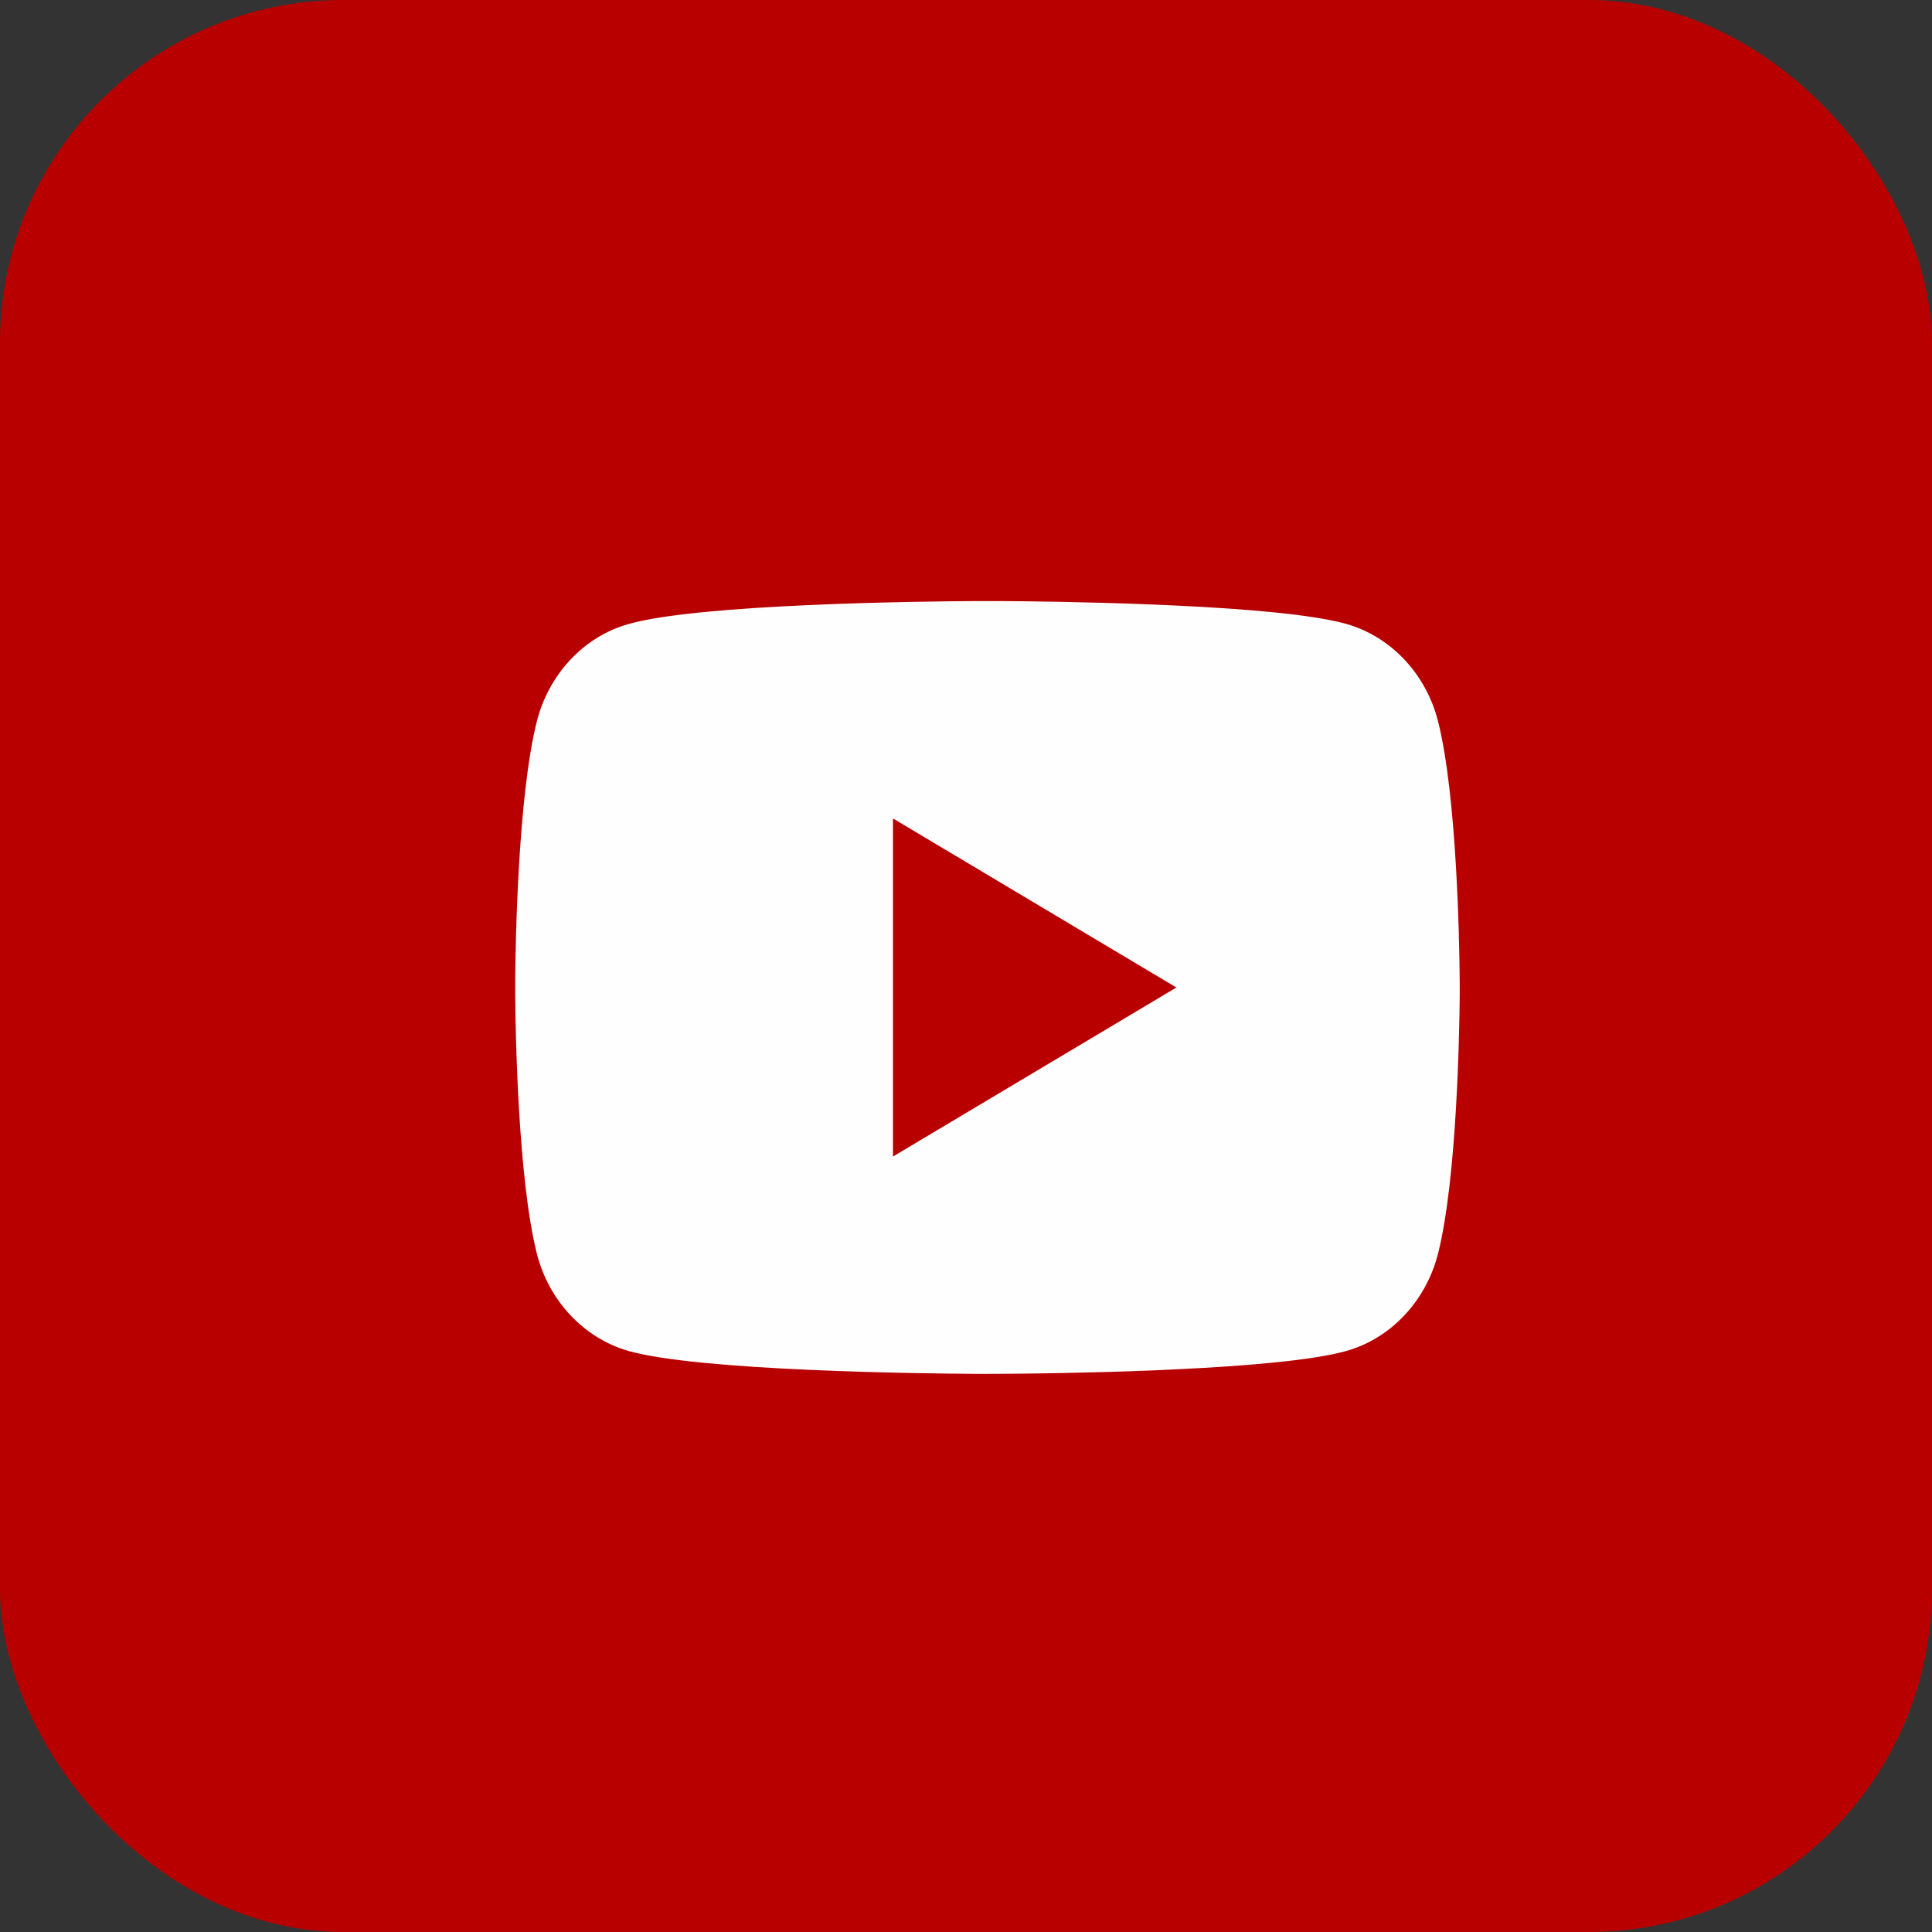
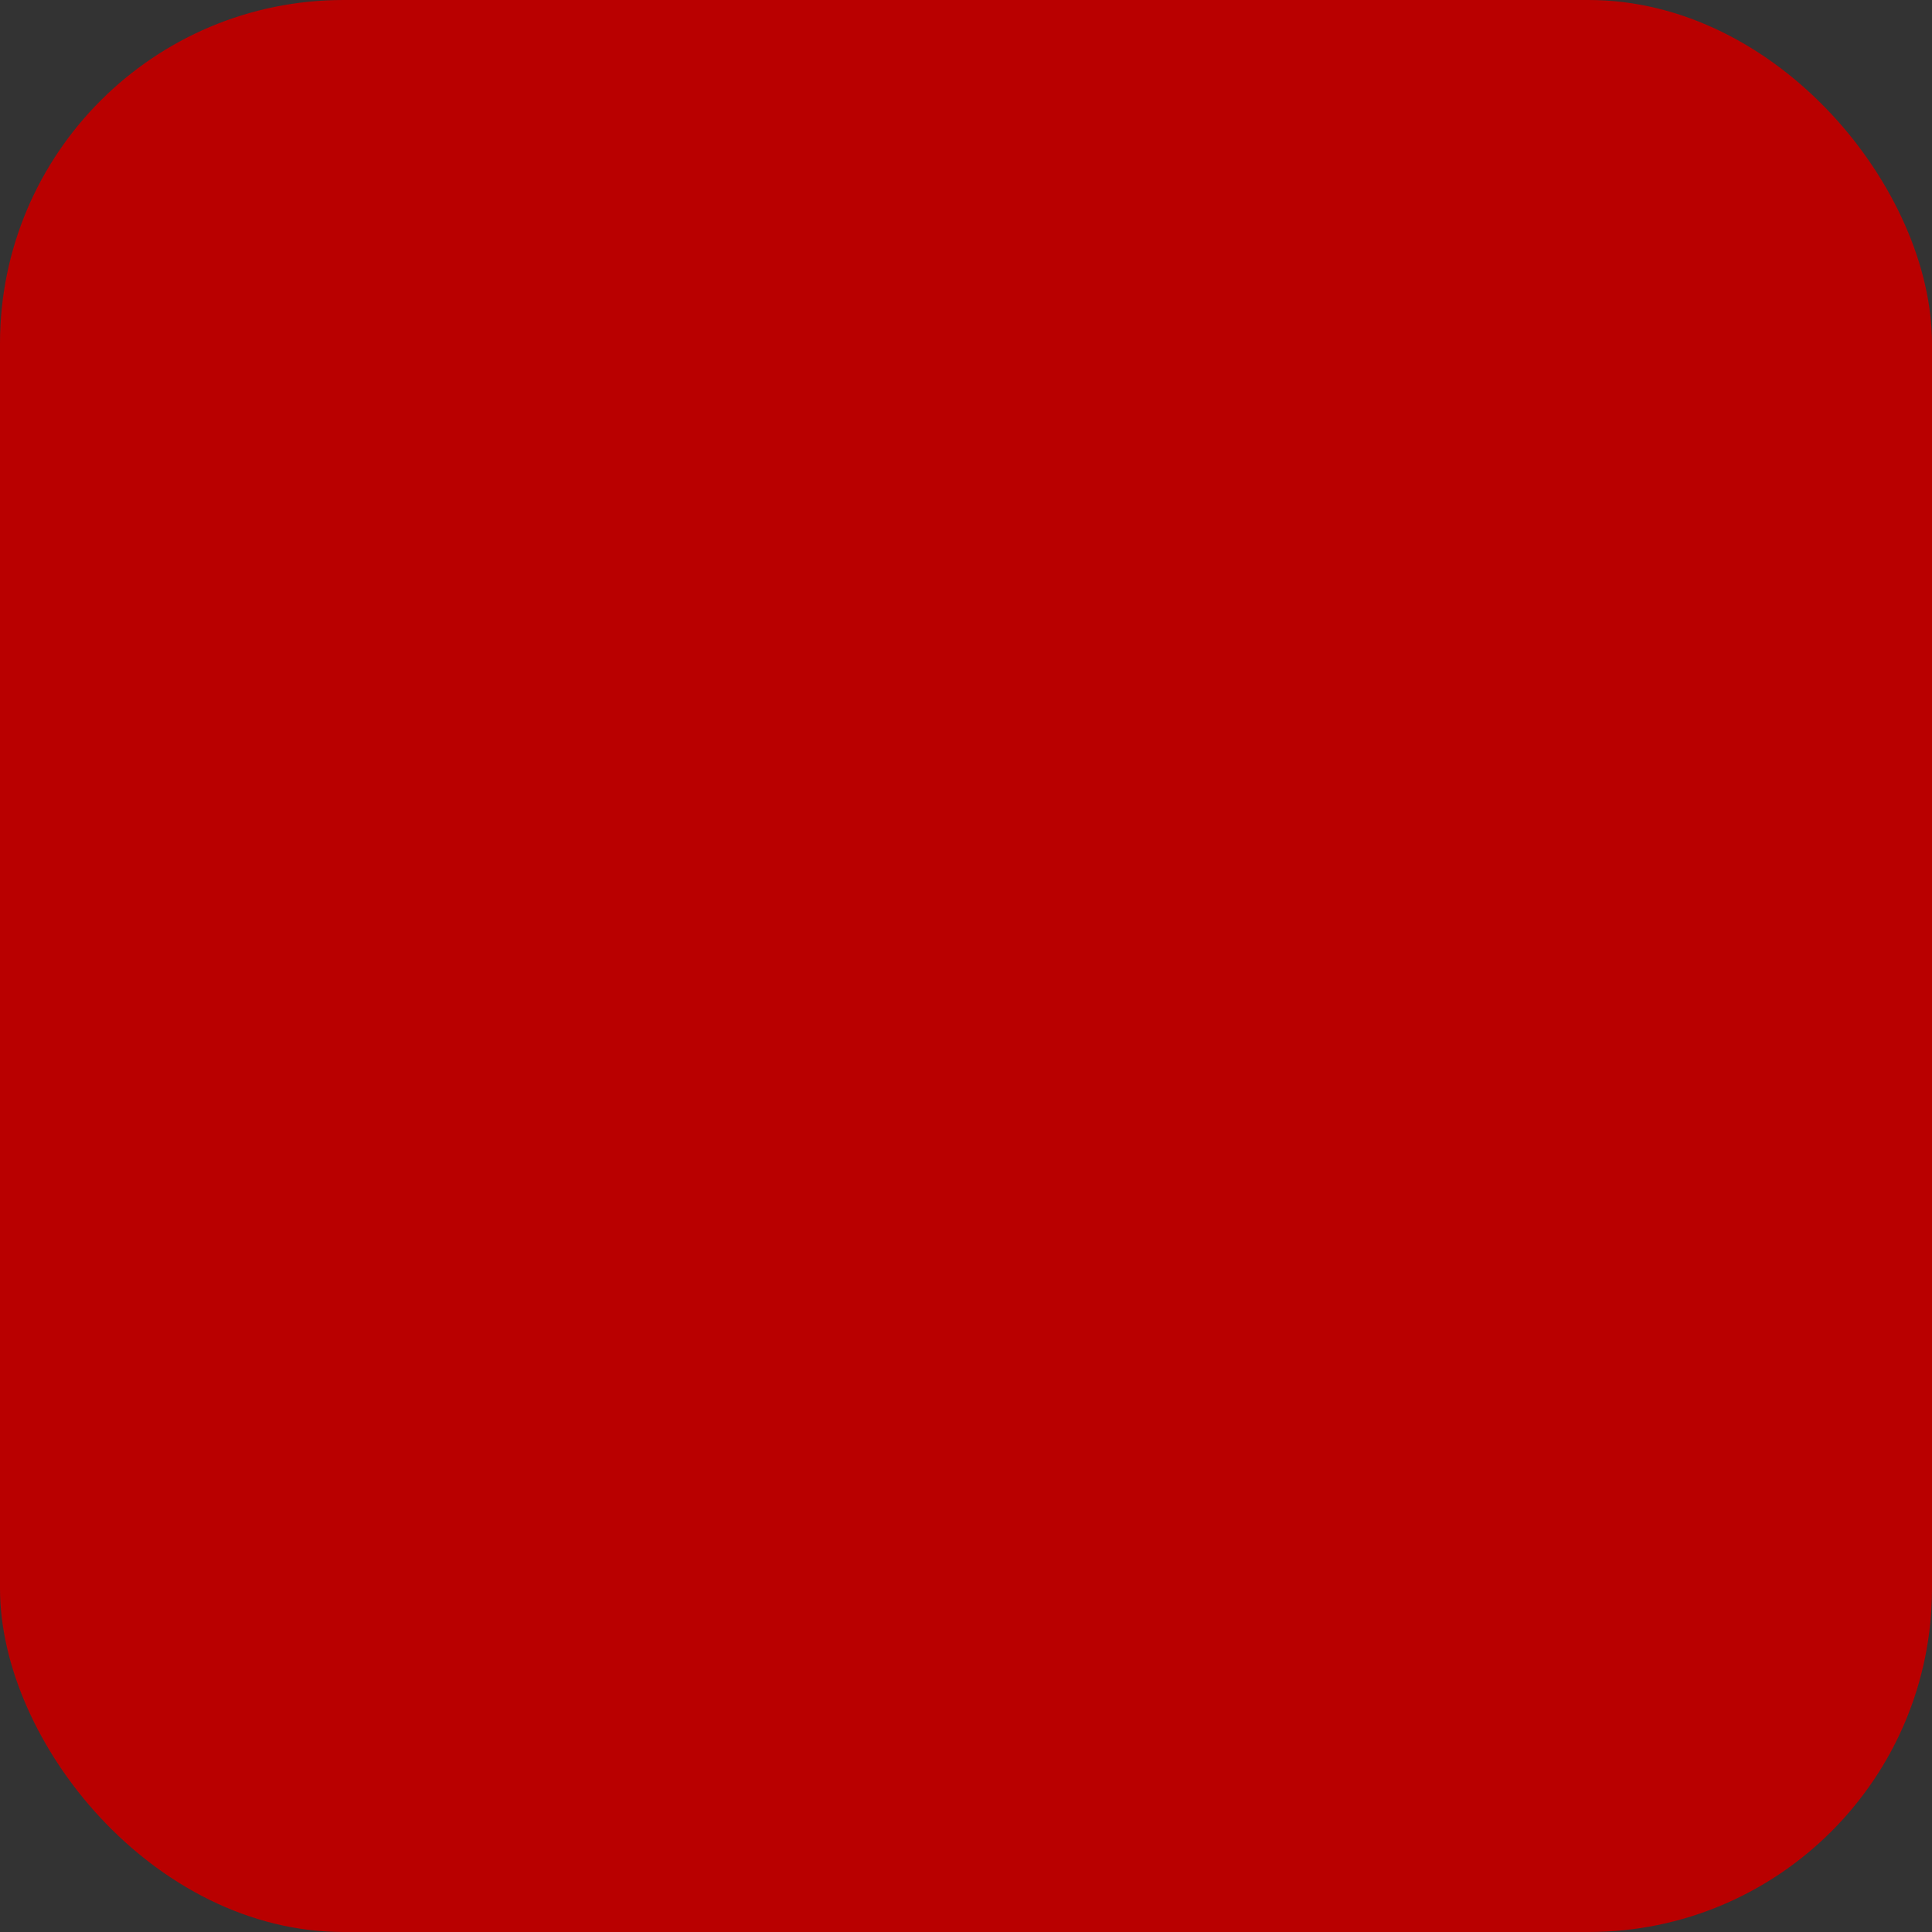
<svg xmlns="http://www.w3.org/2000/svg" width="45" height="45" viewBox="0 0 45 45" fill="none">
  <rect x="0" y="0" width="45" height="45" fill="#333333" stroke="none" />
  <rect width="45" height="45" rx="8" fill="#B90000" />
-   <path d="M23.269 14C23.856 14.003 25.326 14.018 26.888 14.082L27.443 14.107C29.015 14.182 30.585 14.313 31.365 14.534C32.405 14.834 33.221 15.704 33.497 16.809C33.937 18.564 33.992 21.987 33.999 22.816L34 22.987V23.183C33.992 24.012 33.937 27.436 33.497 29.19C33.218 30.298 32.401 31.17 31.365 31.465C30.585 31.686 29.015 31.817 27.443 31.892L26.888 31.918C25.326 31.981 23.856 31.997 23.269 31.999L23.011 32H22.73C21.487 31.992 16.288 31.935 14.633 31.465C13.595 31.165 12.778 30.294 12.502 29.19C12.062 27.434 12.007 24.012 12 23.183V22.816C12.007 21.987 12.062 18.563 12.502 16.809C12.781 15.701 13.598 14.829 14.635 14.536C16.288 14.064 21.488 14.007 22.731 14H23.269ZM20.799 19.063V26.938L27.4 23.001L20.799 19.063Z" fill="#FEFEFE" />
</svg>